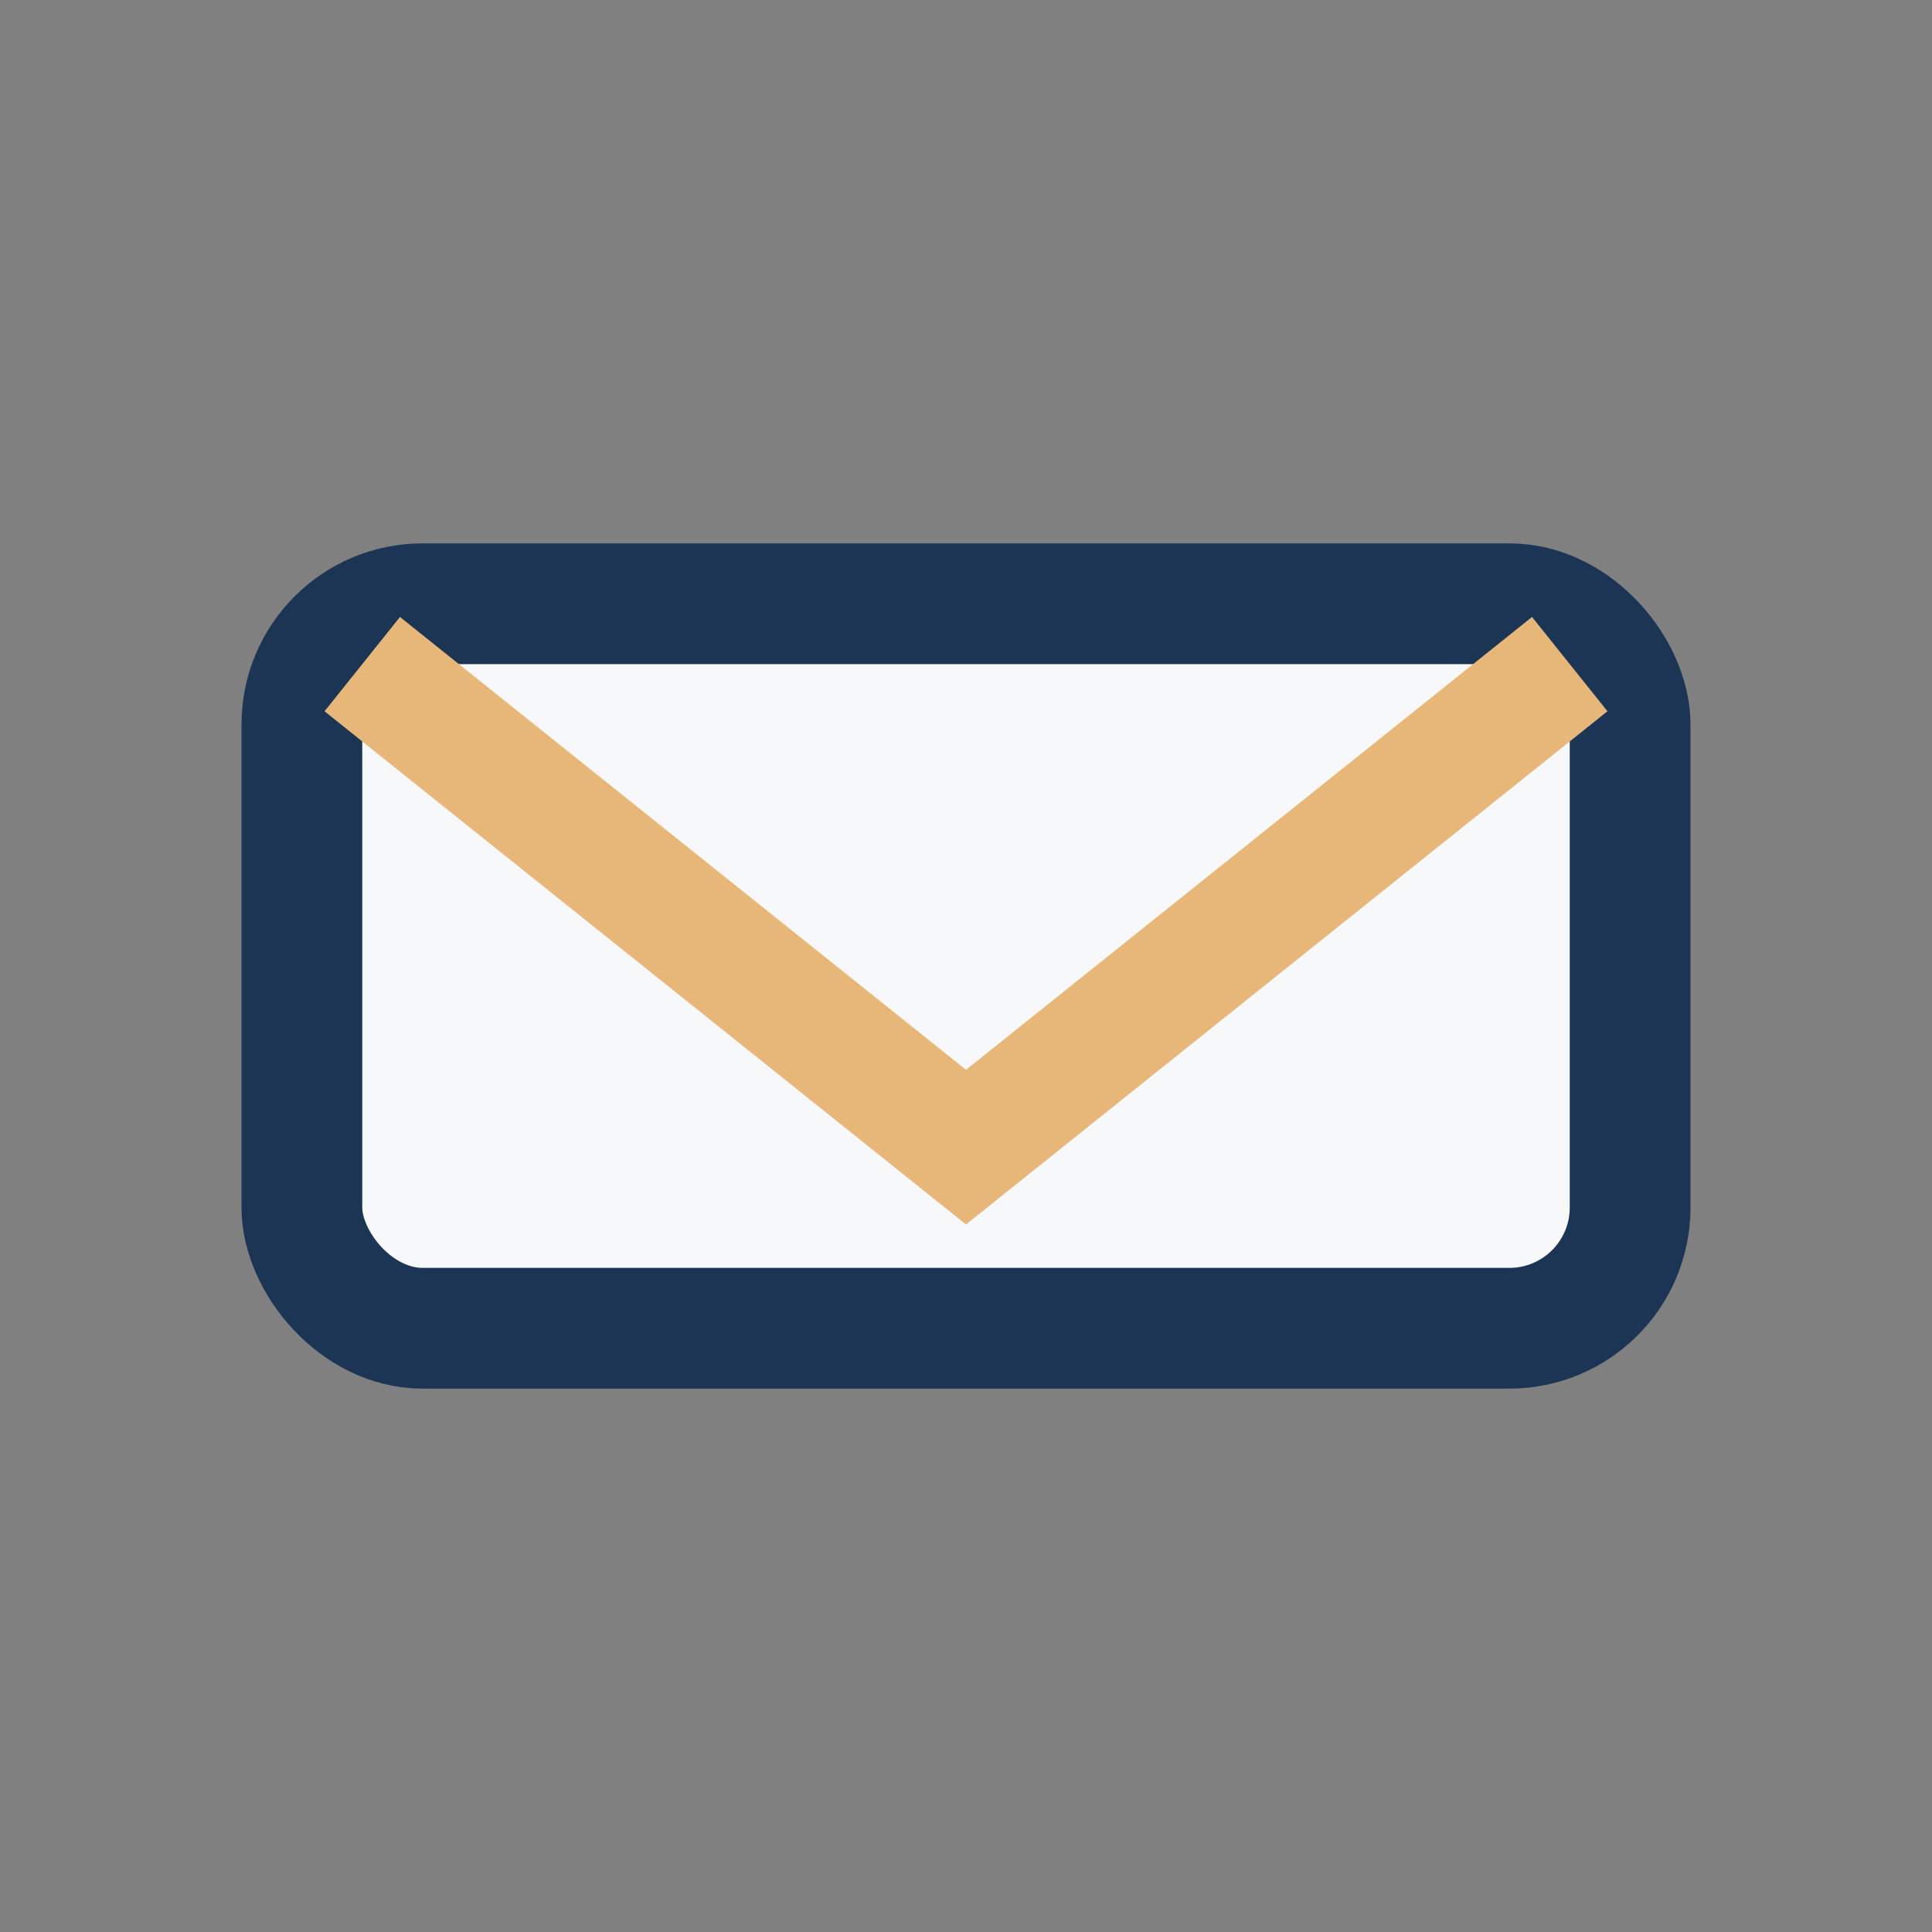
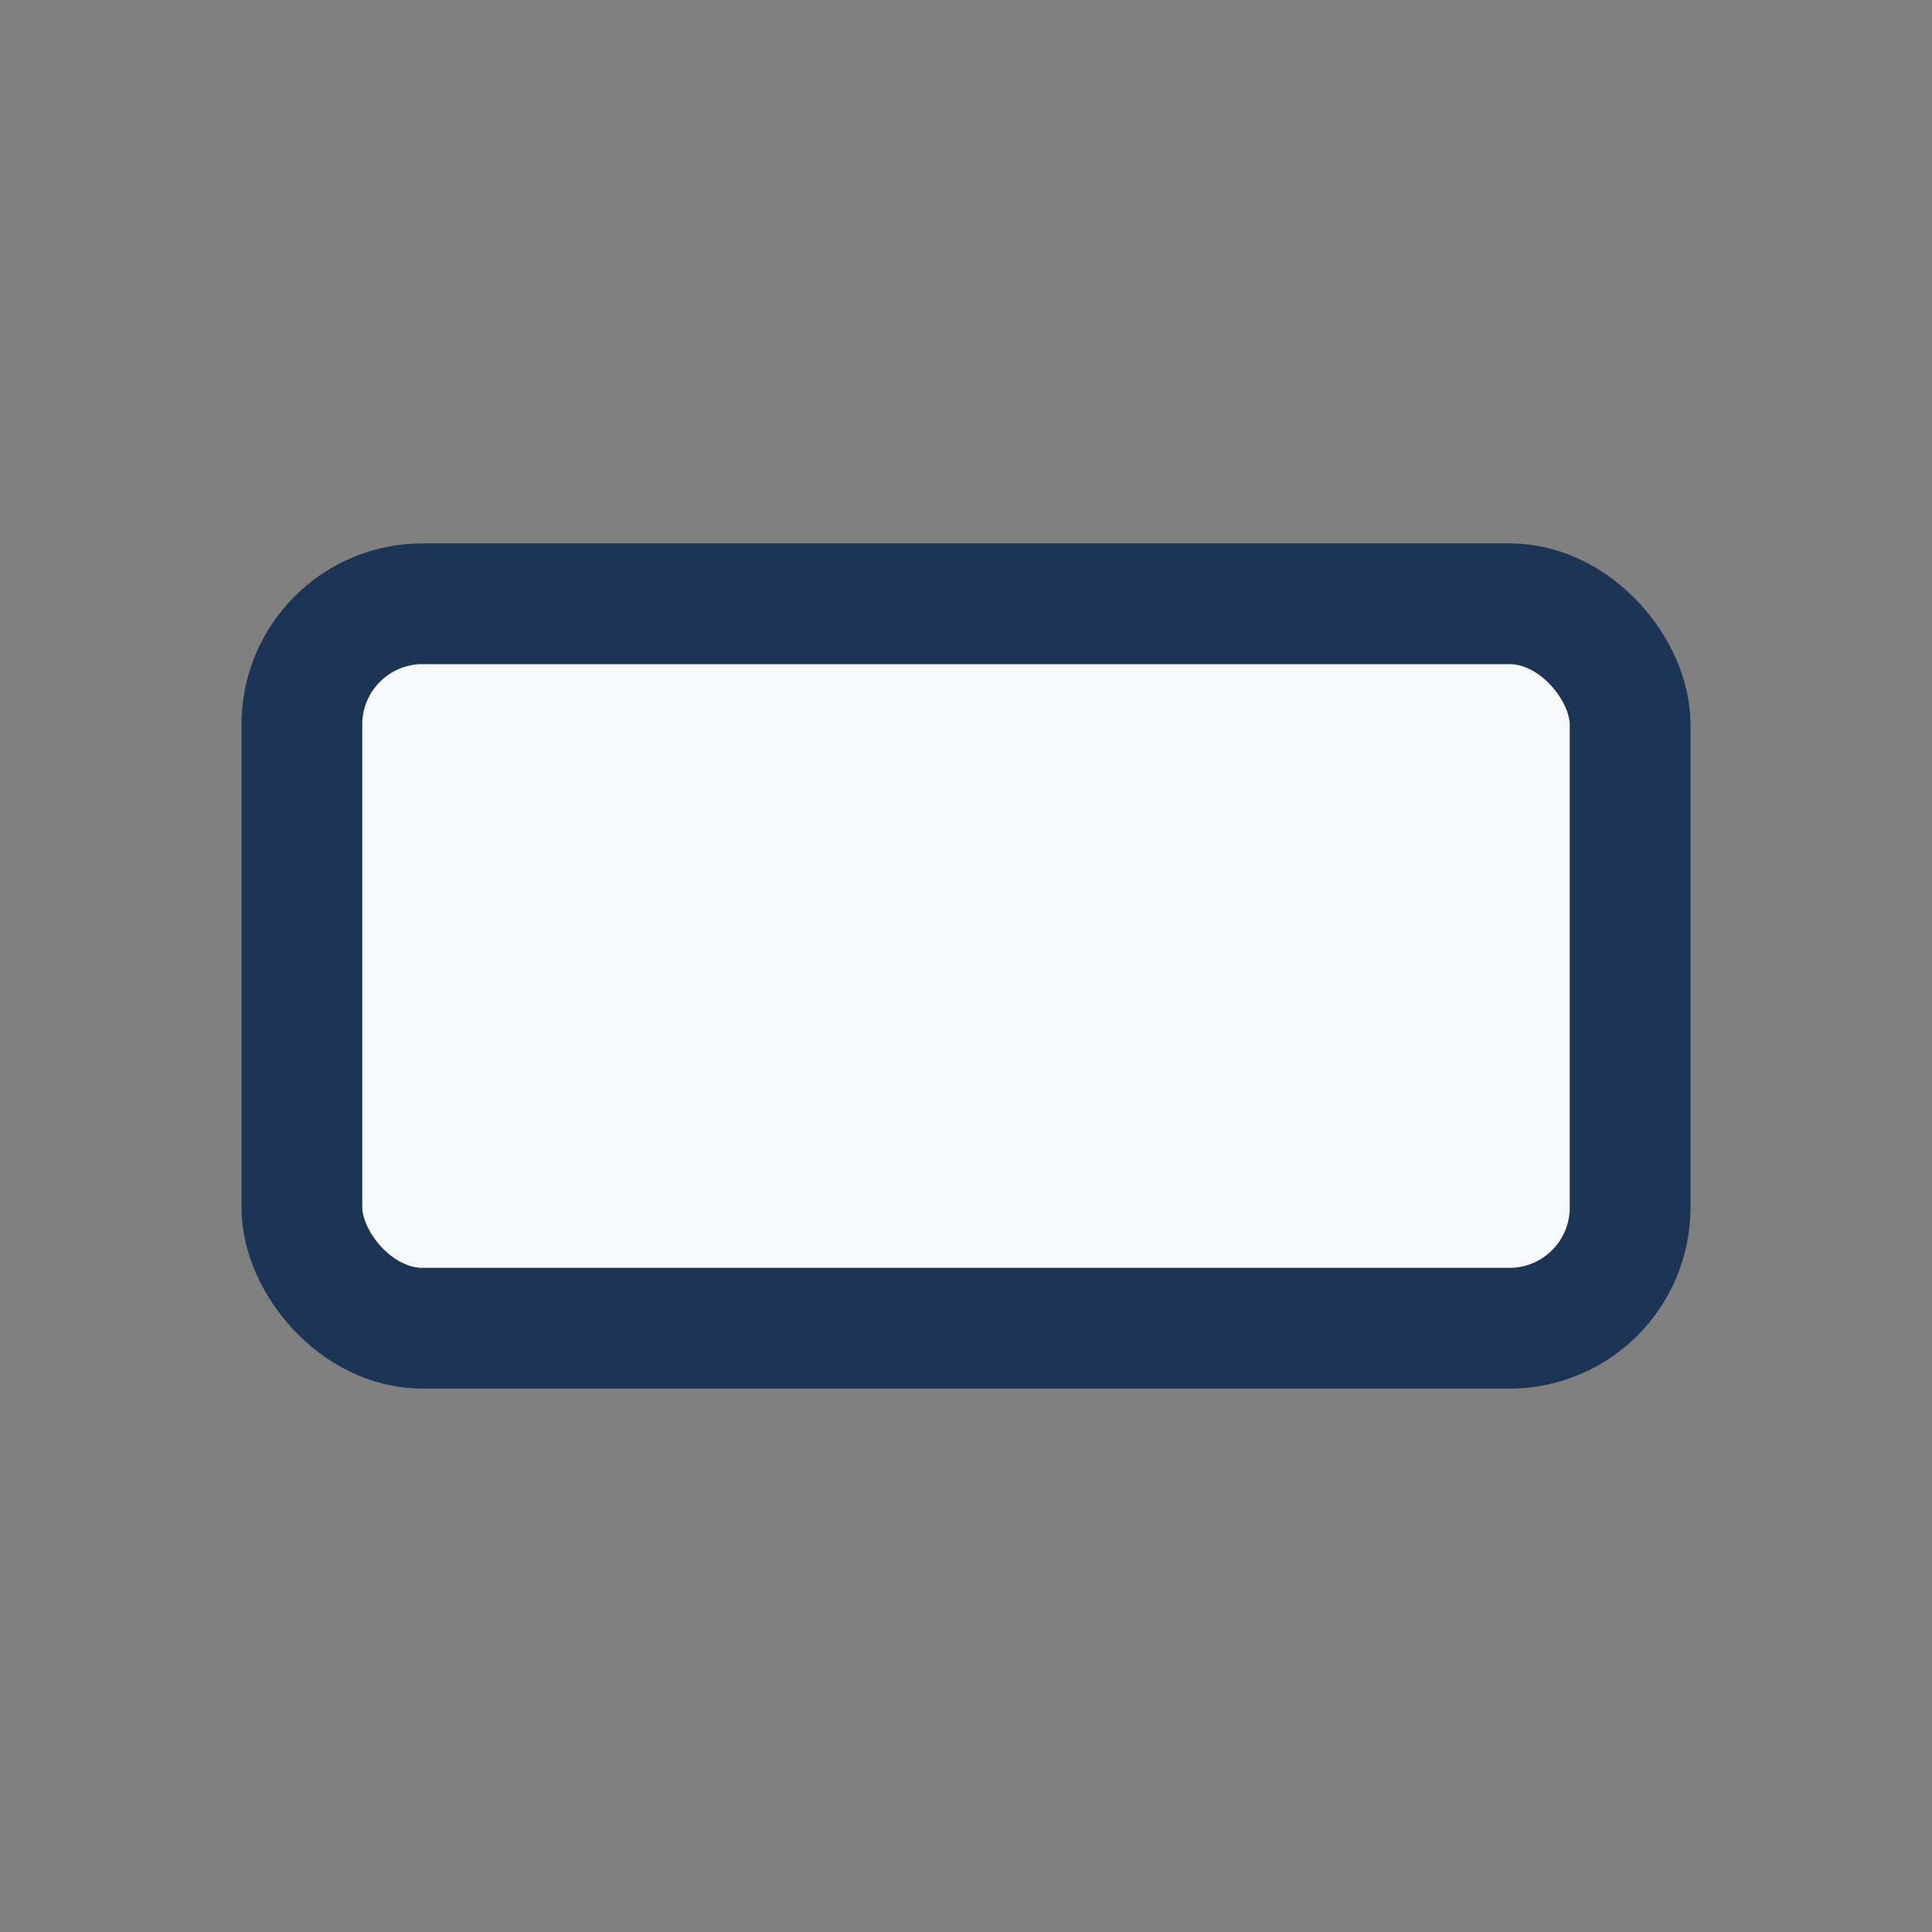
<svg xmlns="http://www.w3.org/2000/svg" width="32" height="32" viewBox="0 0 32 32">
  <rect x="0" y="0" width="32" height="32" fill="#808080" stroke="none" />
  <rect x="5" y="10" width="22" height="12" rx="2" fill="#F6F8FA" stroke="#1C3555" stroke-width="2" />
-   <path d="M6 11l10 8 10-8" stroke="#E7B779" stroke-width="2" fill="none" />
</svg>